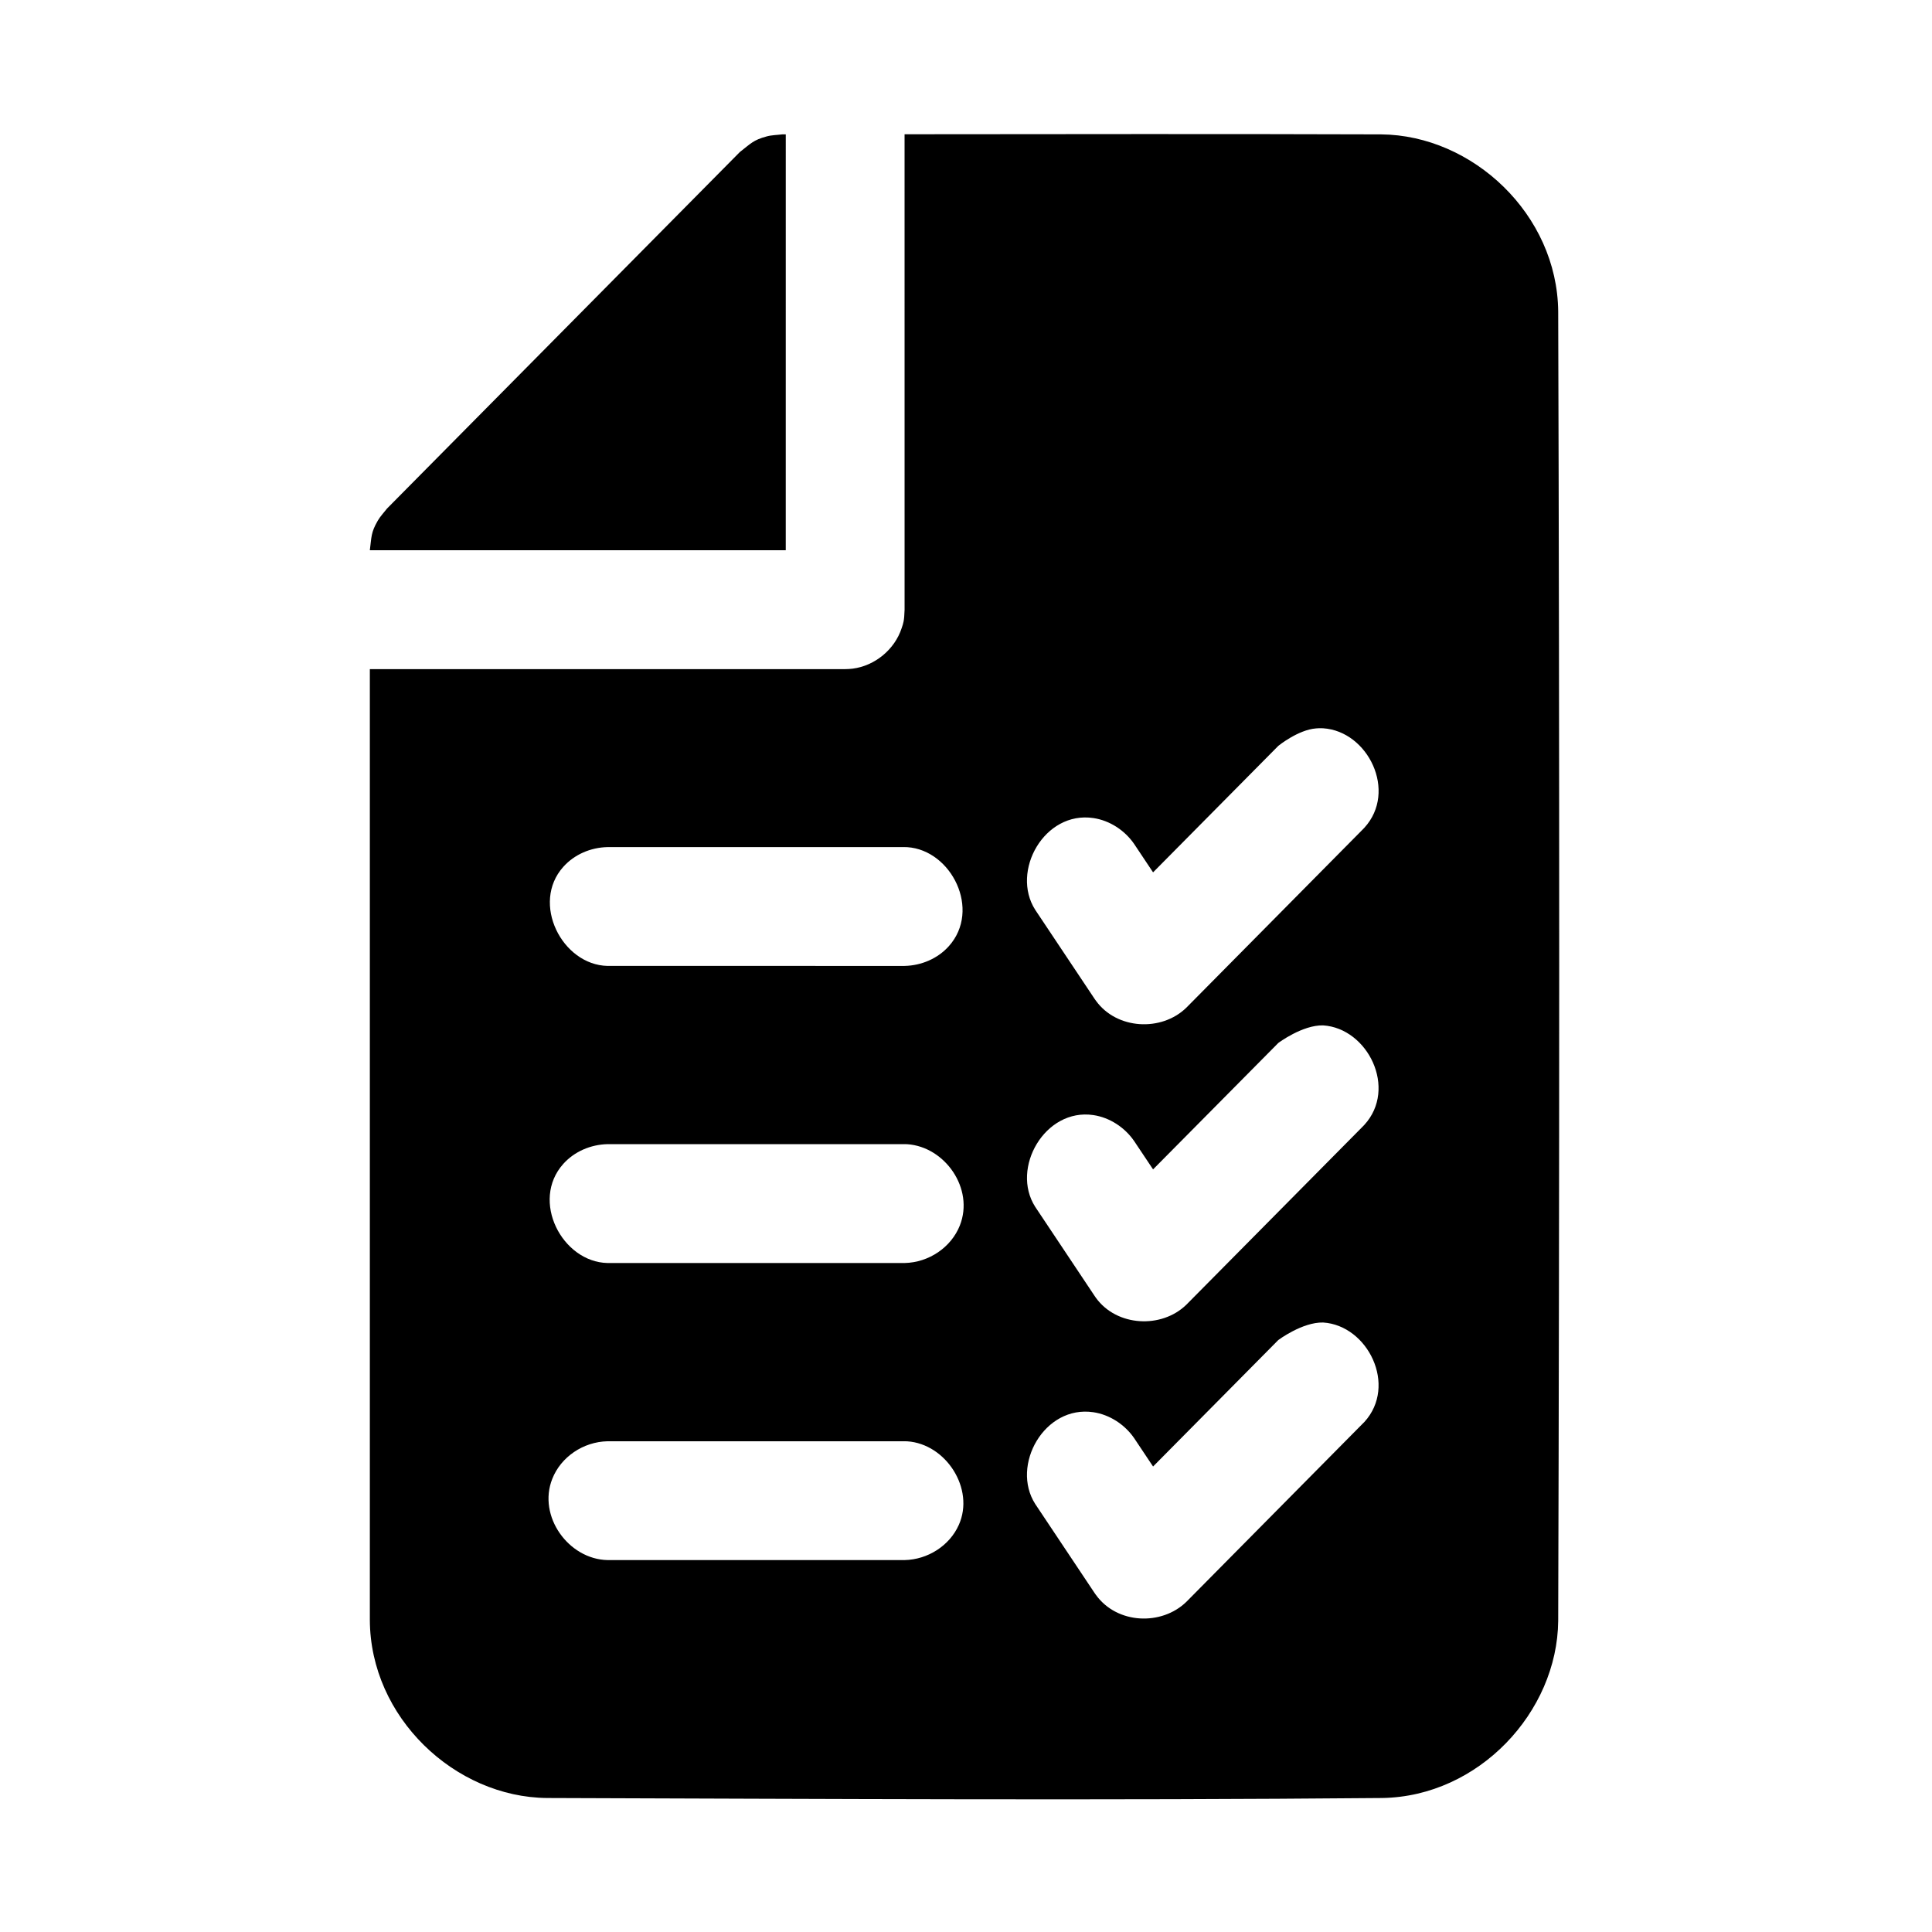
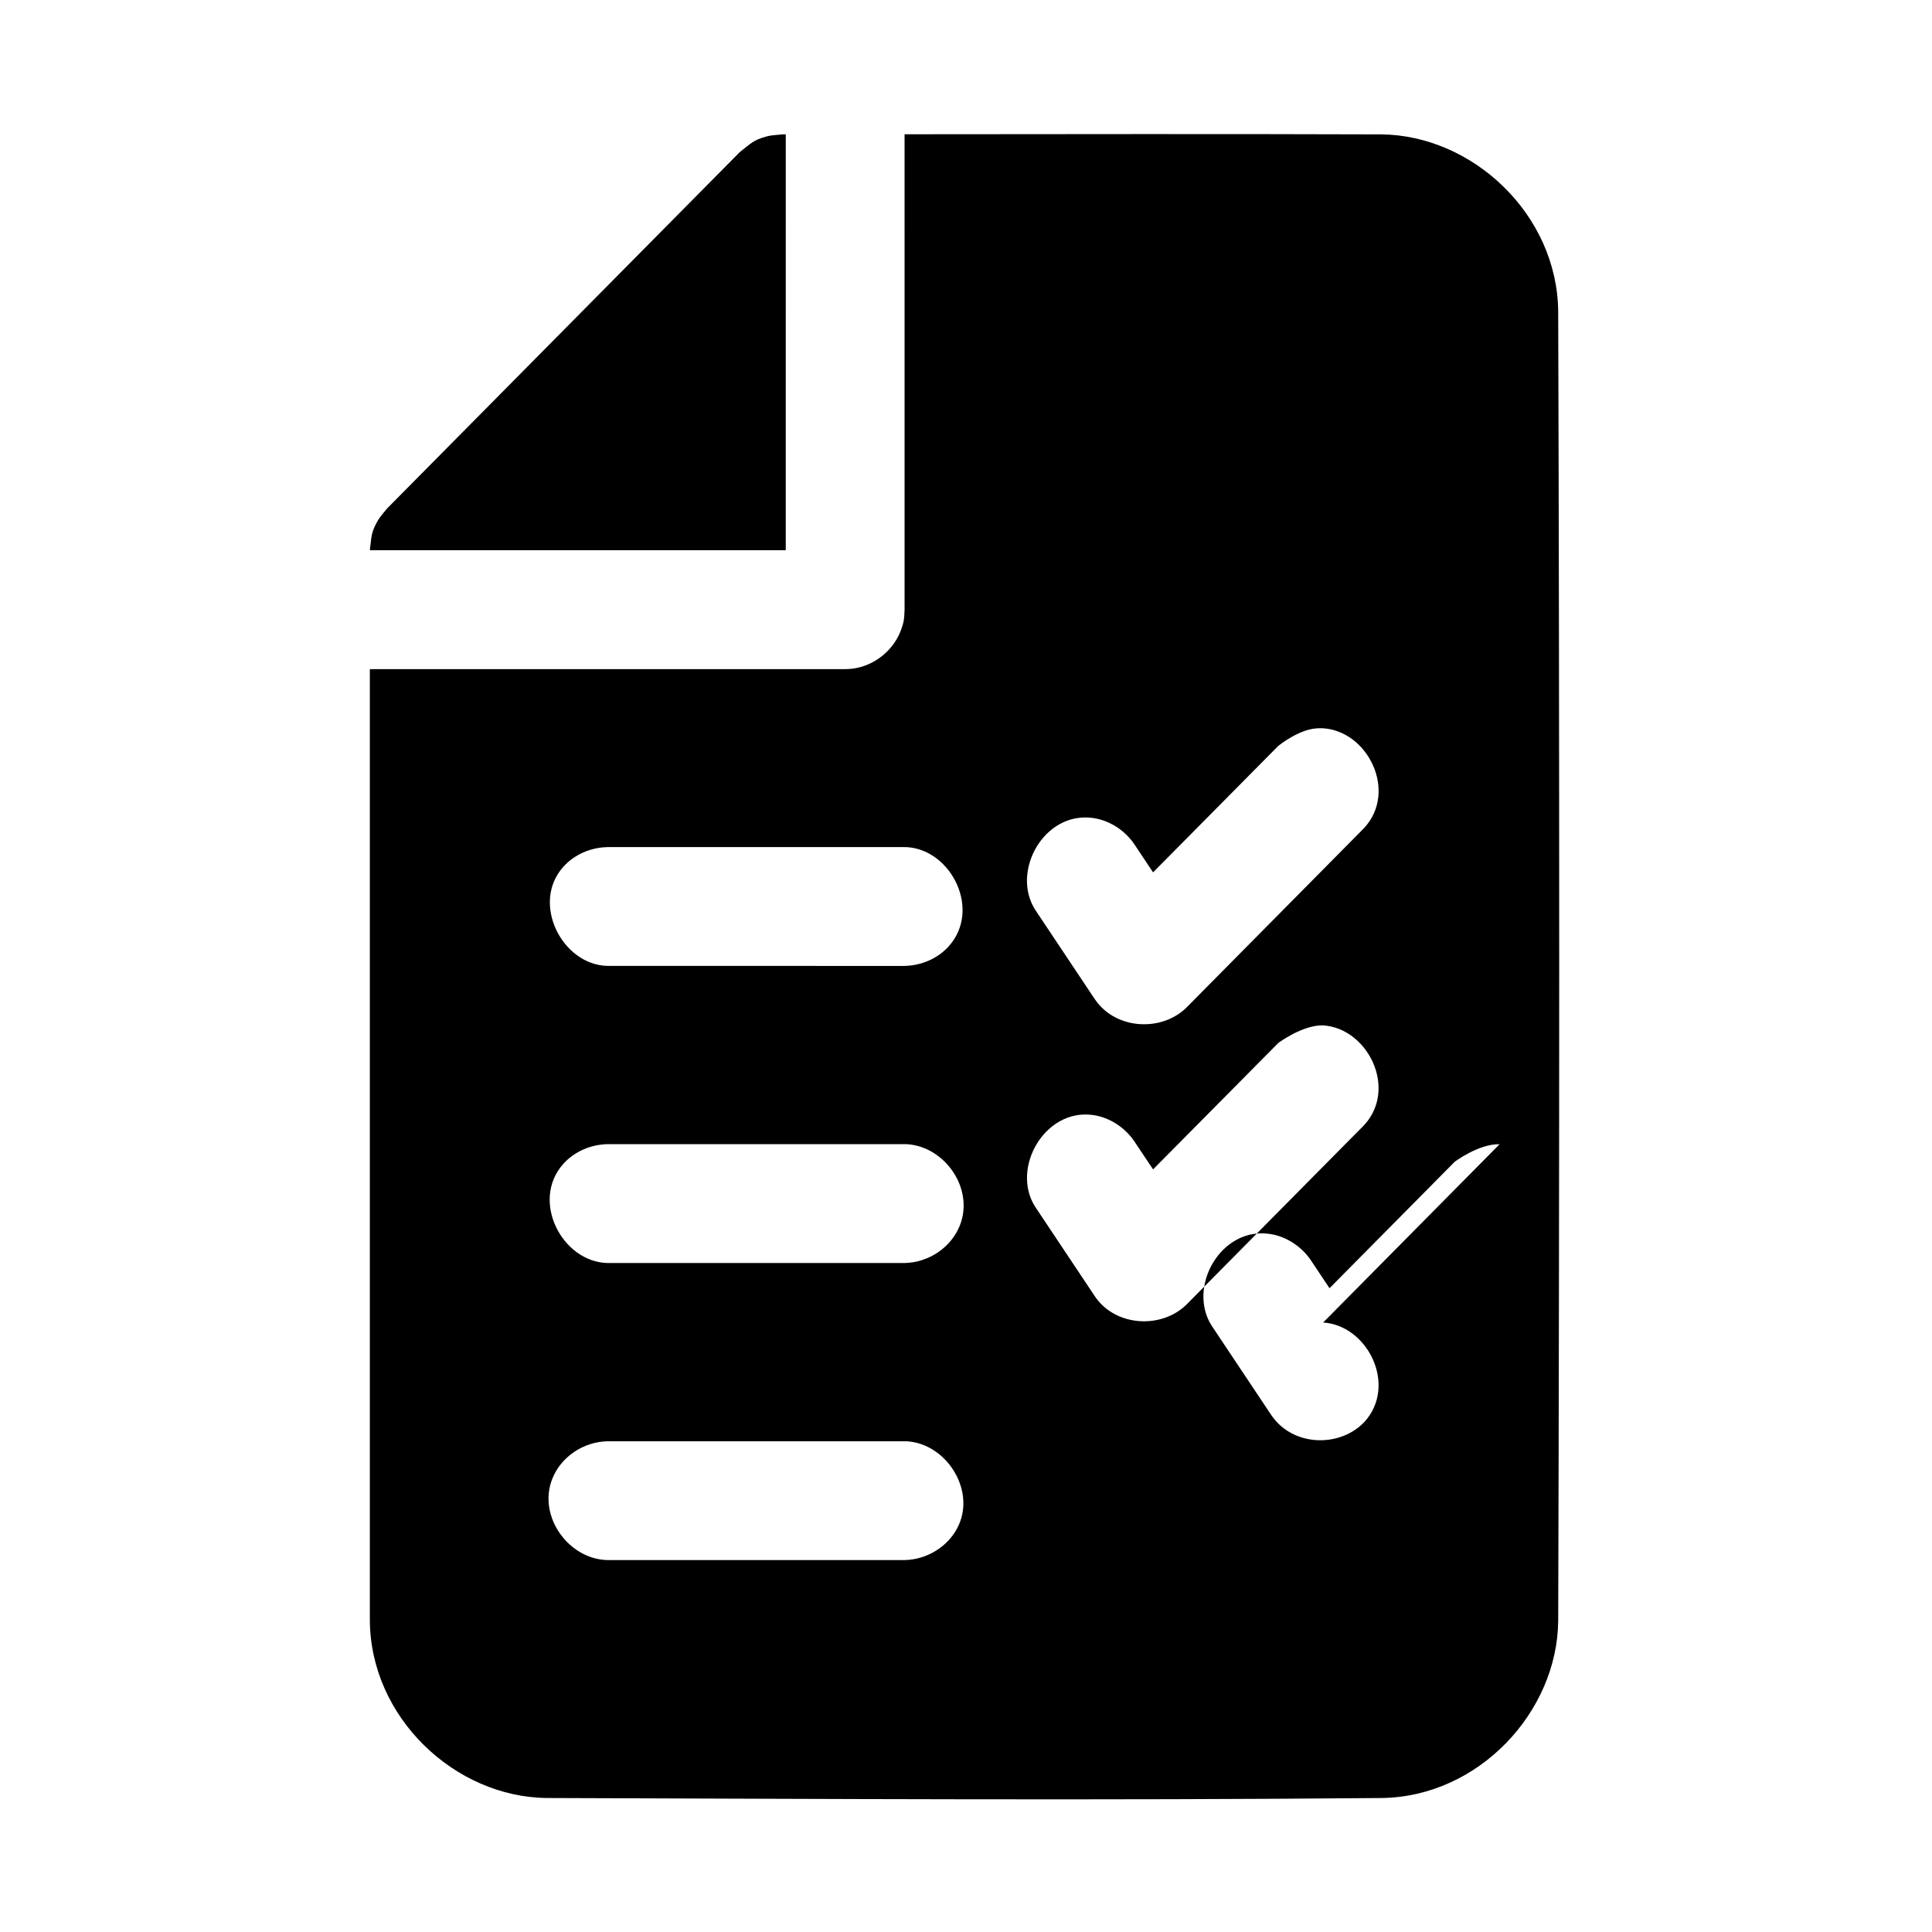
<svg xmlns="http://www.w3.org/2000/svg" fill="#000000" width="800px" height="800px" version="1.1" viewBox="144 144 512 512">
-   <path d="m383.72 179.58c42.102-0.031 84.184-0.109 126.29 0.031 24.277 0.219 46.68 21.207 46.93 46.934 0.363 115.66 0.348 231.33 0 347-0.234 24.148-21.031 46.539-46.648 46.945-73.777 0.664-147.55 0.238-221.33 0-24.422-0.219-46.871-21.363-46.949-47.215v-251.95h125.97c0.879-0.031 1.102-0.016 1.98-0.125 5.922-0.754 11.164-5.117 12.992-10.754 0.438-1.32 0.676-1.824 0.77-4.863zm110.93 314.9c11.855 0.754 19.727 16.719 10.926 26.355-0.141 0.141-0.301 0.297-0.441 0.438l-46.758 47.25c-6.519 6.328-18.297 5.949-23.934-1.844-0.125-0.156-0.234-0.328-0.359-0.504l-15.746-23.613c-6.516-10.219 2.426-26.246 15.414-24.309 4.344 0.645 8.312 3.273 10.785 6.832l5.039 7.555 33.188-33.52s6.391-4.785 11.887-4.641zm-110.93 62.957c6.125-0.125 11.918-3.793 14.375-9.32 4.281-9.555-3.387-21.473-13.668-22.152-0.234 0-0.469-0.016-0.707-0.016h-78.719c-6.457 0.145-12.359 4.156-14.645 9.969-3.918 9.887 4.301 21.301 14.645 21.52zm110.93-141.7c11.84 0.773 19.727 16.719 10.926 26.355-0.141 0.156-0.301 0.301-0.441 0.457l-46.758 47.23c-6.582 6.394-18.422 5.781-23.934-1.824-0.125-0.172-0.234-0.348-0.359-0.52l-15.746-23.617c-6.551-10.25 2.598-26.215 15.414-24.309 4.344 0.645 8.312 3.273 10.785 6.848l5.039 7.543 33.188-33.504s6.391-4.801 11.887-4.66zm-110.93 62.977c6.457-0.141 12.359-4.156 14.656-9.965 3.844-9.762-3.949-20.848-13.949-21.523-0.234 0-0.469 0-0.707-0.016h-78.719c-4.473 0.109-8.785 1.953-11.73 5.242-8.738 9.762-0.316 25.992 11.73 26.262zm110.93-141.71c11.902 0.77 19.727 16.734 10.926 26.355-0.141 0.156-0.301 0.312-0.441 0.457l-46.758 47.246c-6.598 6.406-18.422 5.777-23.934-1.844-0.125-0.172-0.234-0.328-0.359-0.5l-15.746-23.617c-6.516-10.219 2.426-26.246 15.414-24.309 4.344 0.645 8.312 3.258 10.785 6.832l5.039 7.559 33.188-33.52s5.242-4.269 10.012-4.629c1.215-0.094 1.496-0.031 1.875-0.031zm-110.93 62.977c4.473-0.098 8.801-1.953 11.746-5.246 8.594-9.617 0.691-25.457-11.039-26.227-0.234-0.016-0.469-0.016-0.707-0.016h-78.719c-4.473 0.094-8.785 1.949-11.73 5.242-8.613 9.617-0.332 25.977 11.73 26.246zm-31.488-110.16h-110.22c0.473-3.559 0.25-4.629 2.094-7.824 0.676-1.18 1.637-2.156 2.473-3.242l93.504-94.48c2.879-2.219 3.492-3.148 7.098-4.125 1.324-0.363 2.727-0.363 4.094-0.535h0.961z" fill-rule="evenodd" />
+   <path d="m383.72 179.58c42.102-0.031 84.184-0.109 126.29 0.031 24.277 0.219 46.68 21.207 46.93 46.934 0.363 115.66 0.348 231.33 0 347-0.234 24.148-21.031 46.539-46.648 46.945-73.777 0.664-147.55 0.238-221.33 0-24.422-0.219-46.871-21.363-46.949-47.215v-251.95h125.97c0.879-0.031 1.102-0.016 1.98-0.125 5.922-0.754 11.164-5.117 12.992-10.754 0.438-1.32 0.676-1.824 0.77-4.863zm110.93 314.9c11.855 0.754 19.727 16.719 10.926 26.355-0.141 0.141-0.301 0.297-0.441 0.438c-6.519 6.328-18.297 5.949-23.934-1.844-0.125-0.156-0.234-0.328-0.359-0.504l-15.746-23.613c-6.516-10.219 2.426-26.246 15.414-24.309 4.344 0.645 8.312 3.273 10.785 6.832l5.039 7.555 33.188-33.52s6.391-4.785 11.887-4.641zm-110.93 62.957c6.125-0.125 11.918-3.793 14.375-9.32 4.281-9.555-3.387-21.473-13.668-22.152-0.234 0-0.469-0.016-0.707-0.016h-78.719c-6.457 0.145-12.359 4.156-14.645 9.969-3.918 9.887 4.301 21.301 14.645 21.52zm110.93-141.7c11.84 0.773 19.727 16.719 10.926 26.355-0.141 0.156-0.301 0.301-0.441 0.457l-46.758 47.23c-6.582 6.394-18.422 5.781-23.934-1.824-0.125-0.172-0.234-0.348-0.359-0.52l-15.746-23.617c-6.551-10.25 2.598-26.215 15.414-24.309 4.344 0.645 8.312 3.273 10.785 6.848l5.039 7.543 33.188-33.504s6.391-4.801 11.887-4.66zm-110.93 62.977c6.457-0.141 12.359-4.156 14.656-9.965 3.844-9.762-3.949-20.848-13.949-21.523-0.234 0-0.469 0-0.707-0.016h-78.719c-4.473 0.109-8.785 1.953-11.73 5.242-8.738 9.762-0.316 25.992 11.73 26.262zm110.93-141.71c11.902 0.77 19.727 16.734 10.926 26.355-0.141 0.156-0.301 0.312-0.441 0.457l-46.758 47.246c-6.598 6.406-18.422 5.777-23.934-1.844-0.125-0.172-0.234-0.328-0.359-0.5l-15.746-23.617c-6.516-10.219 2.426-26.246 15.414-24.309 4.344 0.645 8.312 3.258 10.785 6.832l5.039 7.559 33.188-33.52s5.242-4.269 10.012-4.629c1.215-0.094 1.496-0.031 1.875-0.031zm-110.93 62.977c4.473-0.098 8.801-1.953 11.746-5.246 8.594-9.617 0.691-25.457-11.039-26.227-0.234-0.016-0.469-0.016-0.707-0.016h-78.719c-4.473 0.094-8.785 1.949-11.73 5.242-8.613 9.617-0.332 25.977 11.73 26.246zm-31.488-110.16h-110.22c0.473-3.559 0.25-4.629 2.094-7.824 0.676-1.18 1.637-2.156 2.473-3.242l93.504-94.48c2.879-2.219 3.492-3.148 7.098-4.125 1.324-0.363 2.727-0.363 4.094-0.535h0.961z" fill-rule="evenodd" />
</svg>